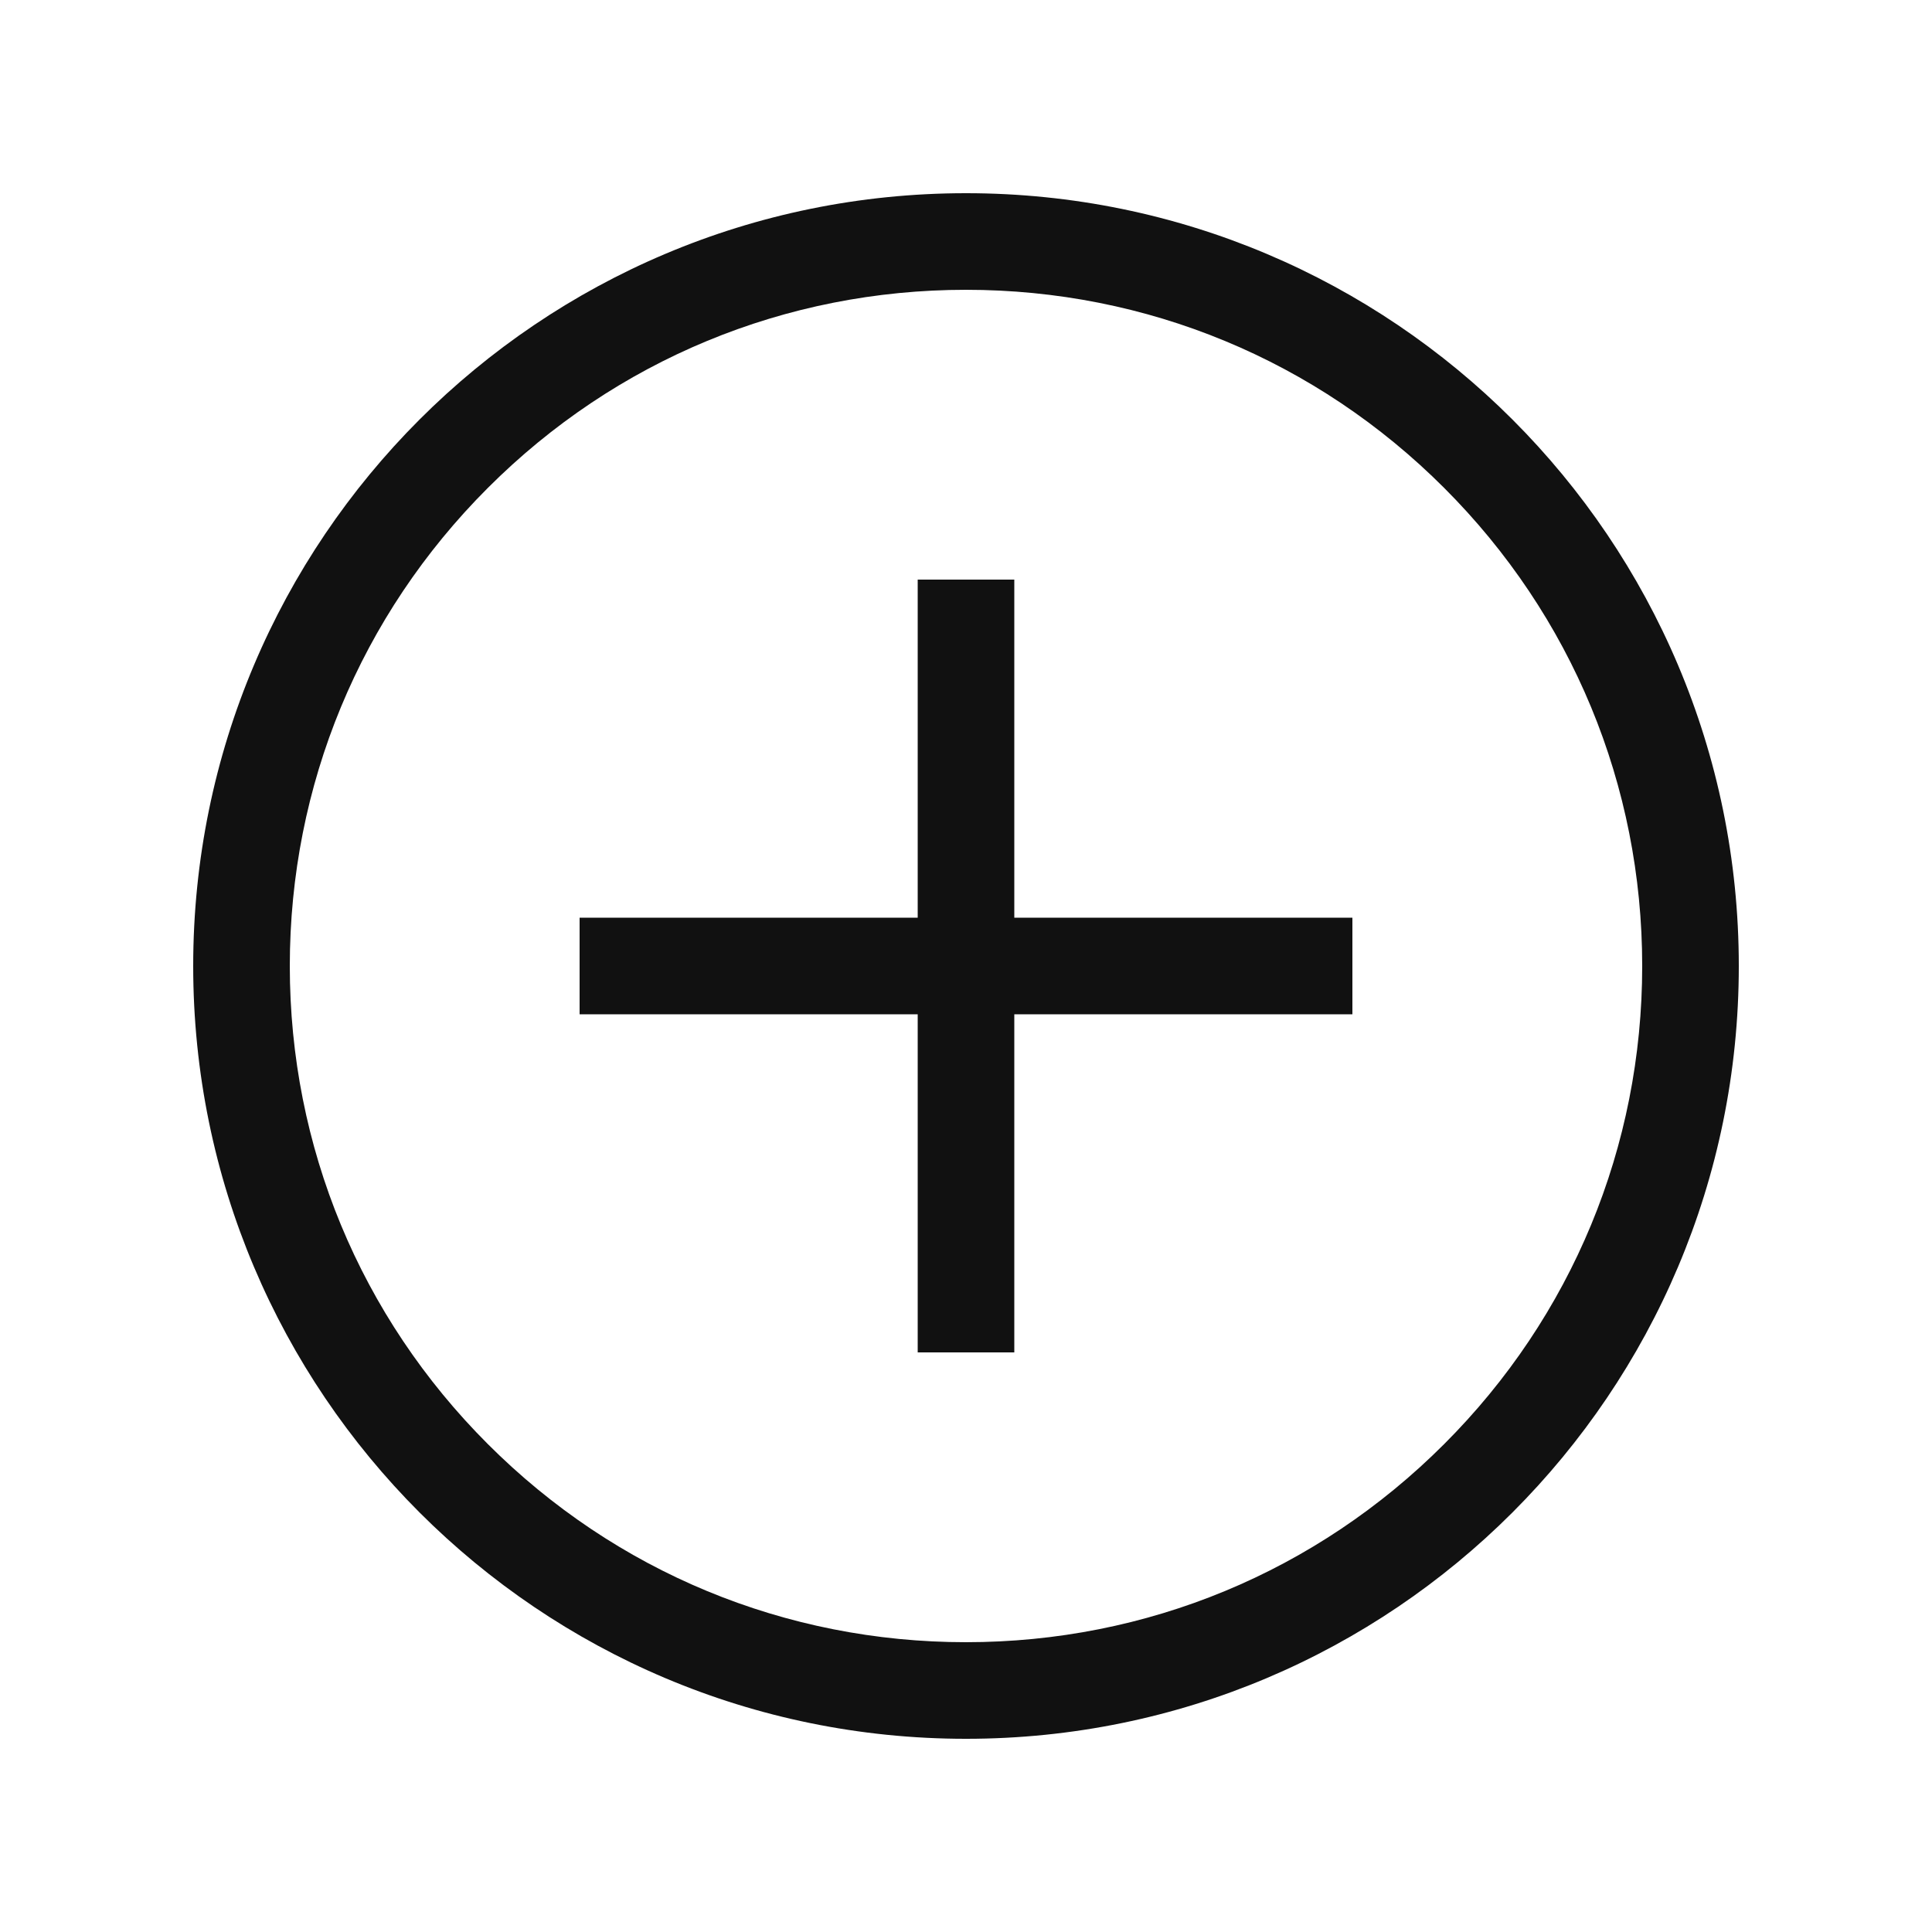
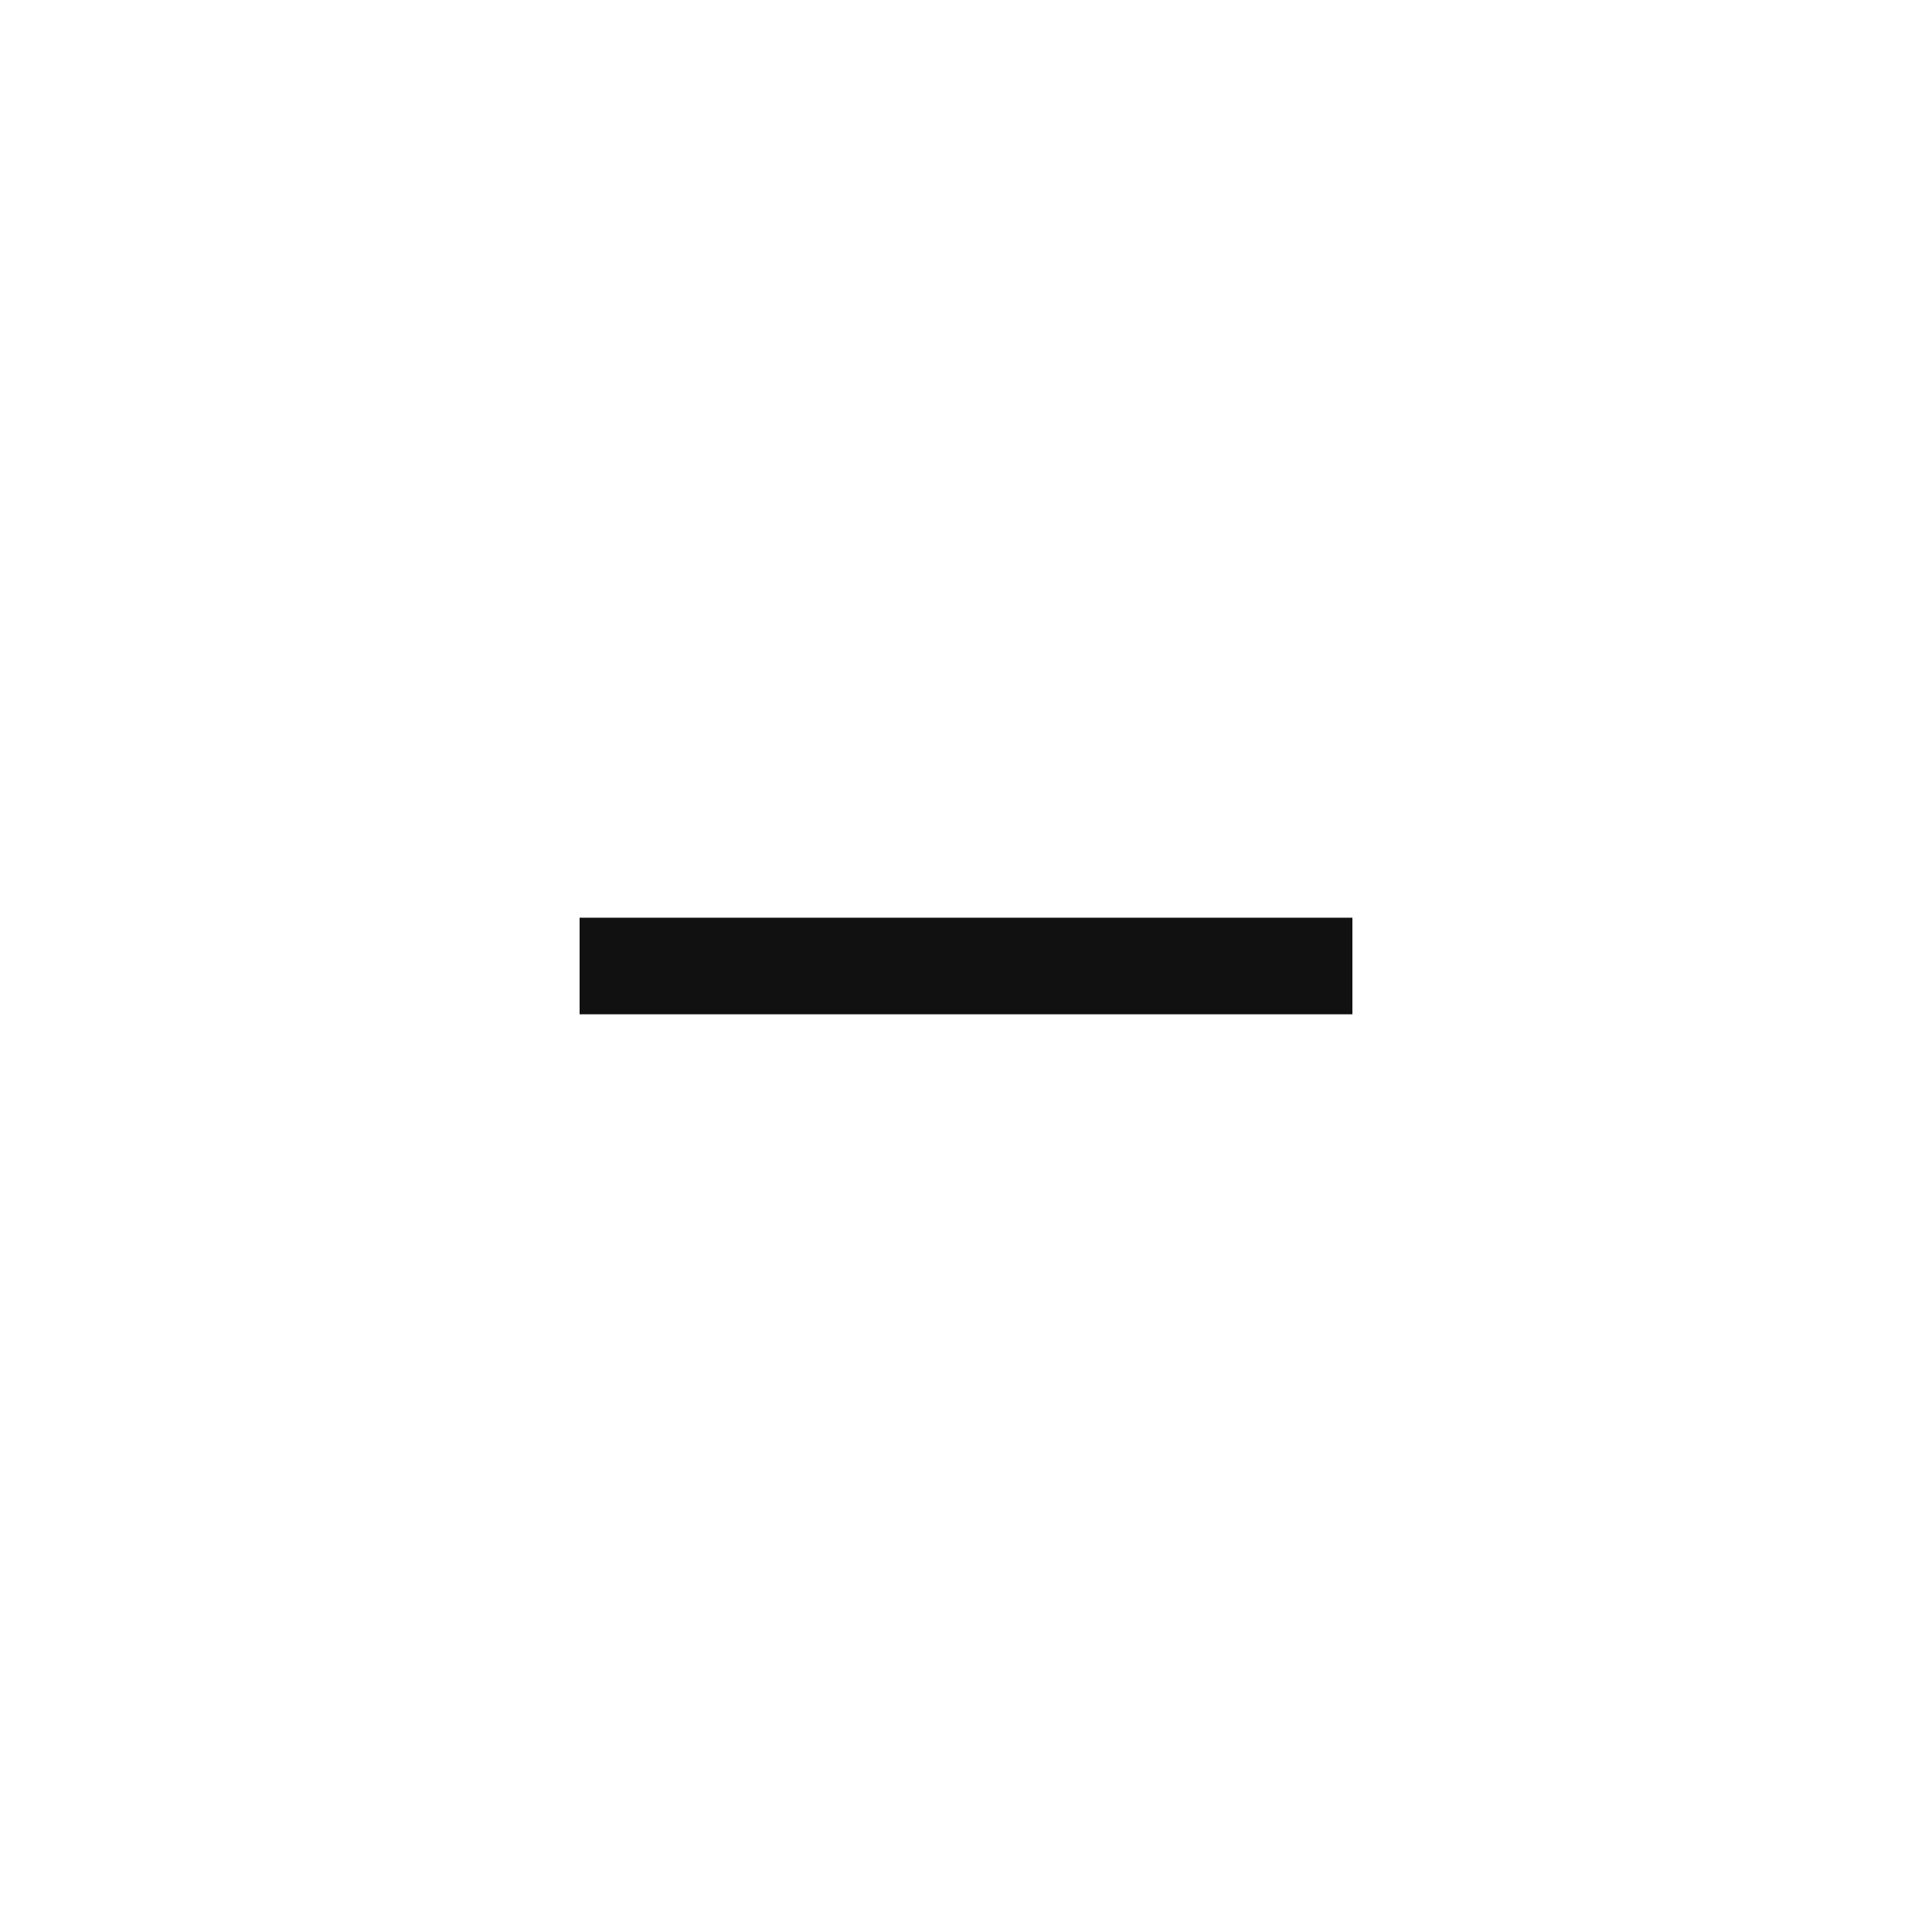
<svg xmlns="http://www.w3.org/2000/svg" width="40" height="40" viewBox="0 0 40 40">
  <defs>
    <style>.a{fill:#fff;opacity:0;}.b{fill:none;}.c,.e{fill:#111;}.d,.e{stroke:none;}</style>
  </defs>
-   <rect class="a" width="40" height="40" />
  <g transform="translate(-878 -20)">
    <g class="b" transform="translate(882 24)">
      <path class="d" d="M16,0A16,16,0,1,1,0,16,16,16,0,0,1,16,0Z" />
-       <path class="e" d="M 16 2 C 12.26 2 8.745 3.456 6.101 6.101 C 3.456 8.745 2 12.26 2 16 C 2 19.74 3.456 23.255 6.101 25.899 C 8.745 28.544 12.26 30 16 30 C 19.74 30 23.255 28.544 25.899 25.899 C 28.544 23.255 30 19.74 30 16 C 30 12.26 28.544 8.745 25.899 6.101 C 23.255 3.456 19.74 2 16 2 M 16 0 C 24.837 0 32 7.163 32 16 C 32 24.837 24.837 32 16 32 C 7.163 32 0 24.837 0 16 C 0 7.163 7.163 0 16 0 Z" />
    </g>
    <g transform="translate(-958 -207)">
-       <rect class="c" width="2" height="16" transform="translate(1855 239)" />
      <rect class="c" width="2" height="16" transform="translate(1864 246) rotate(90)" />
    </g>
  </g>
</svg>